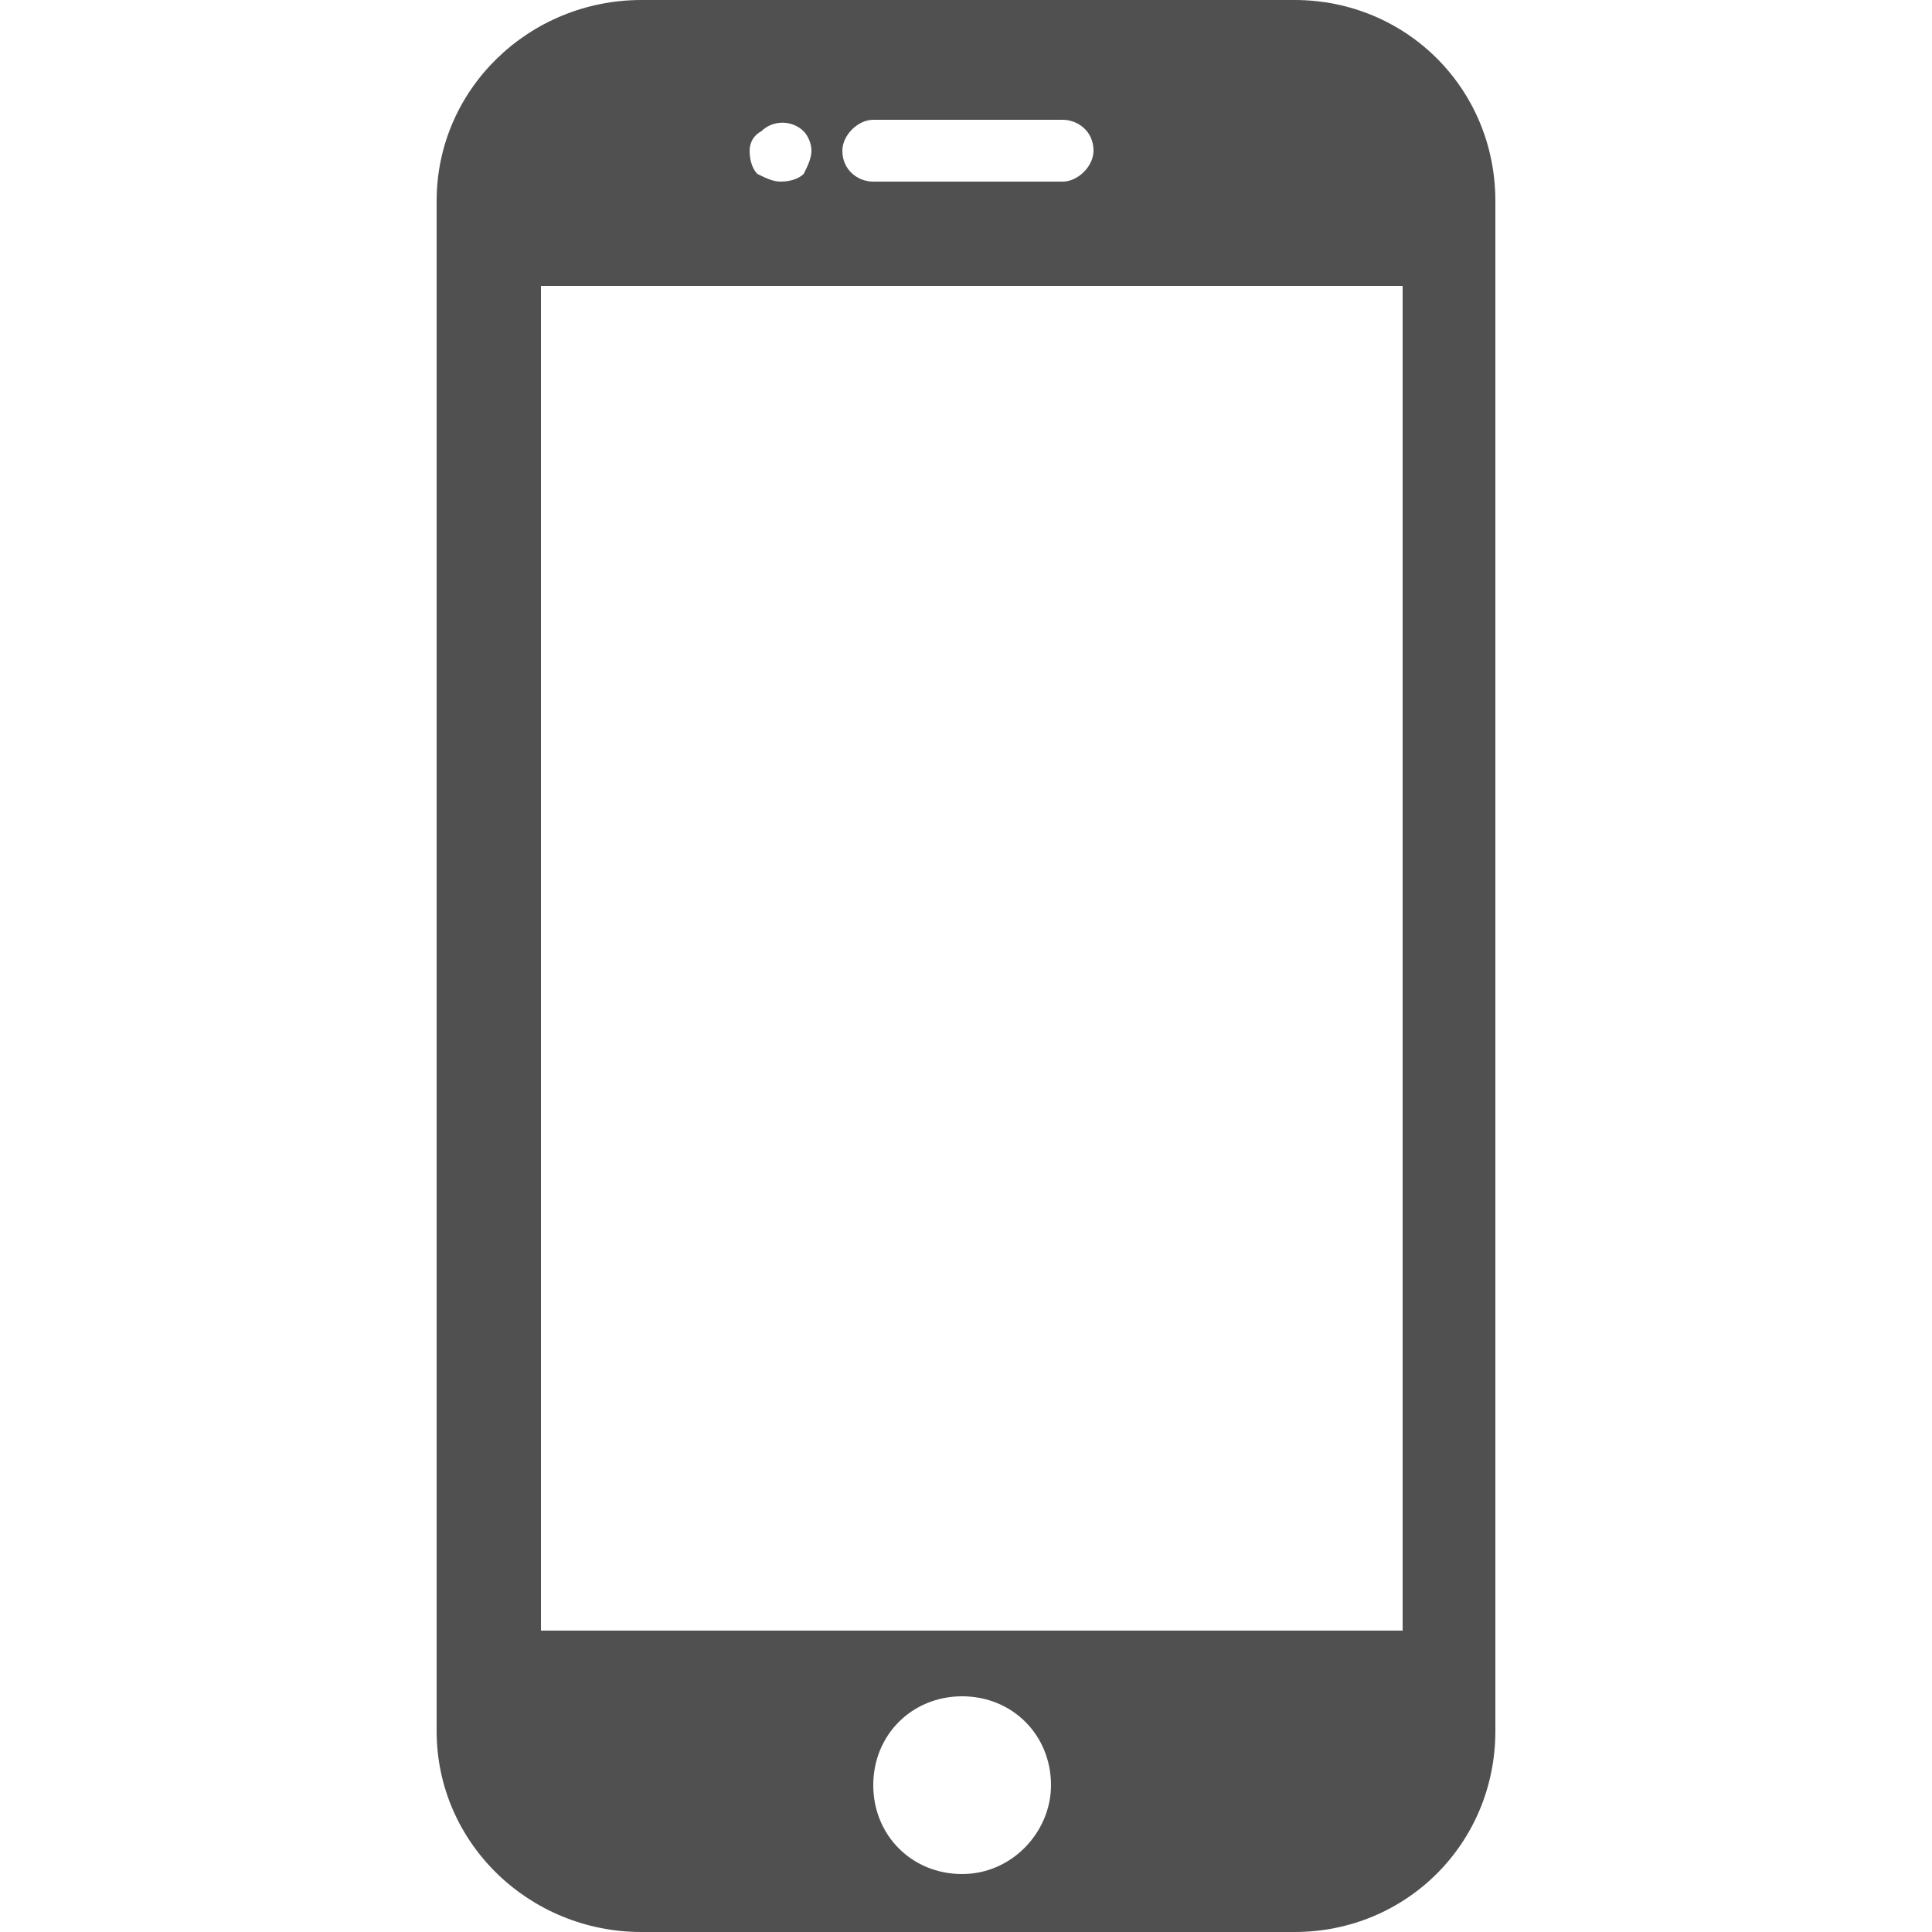
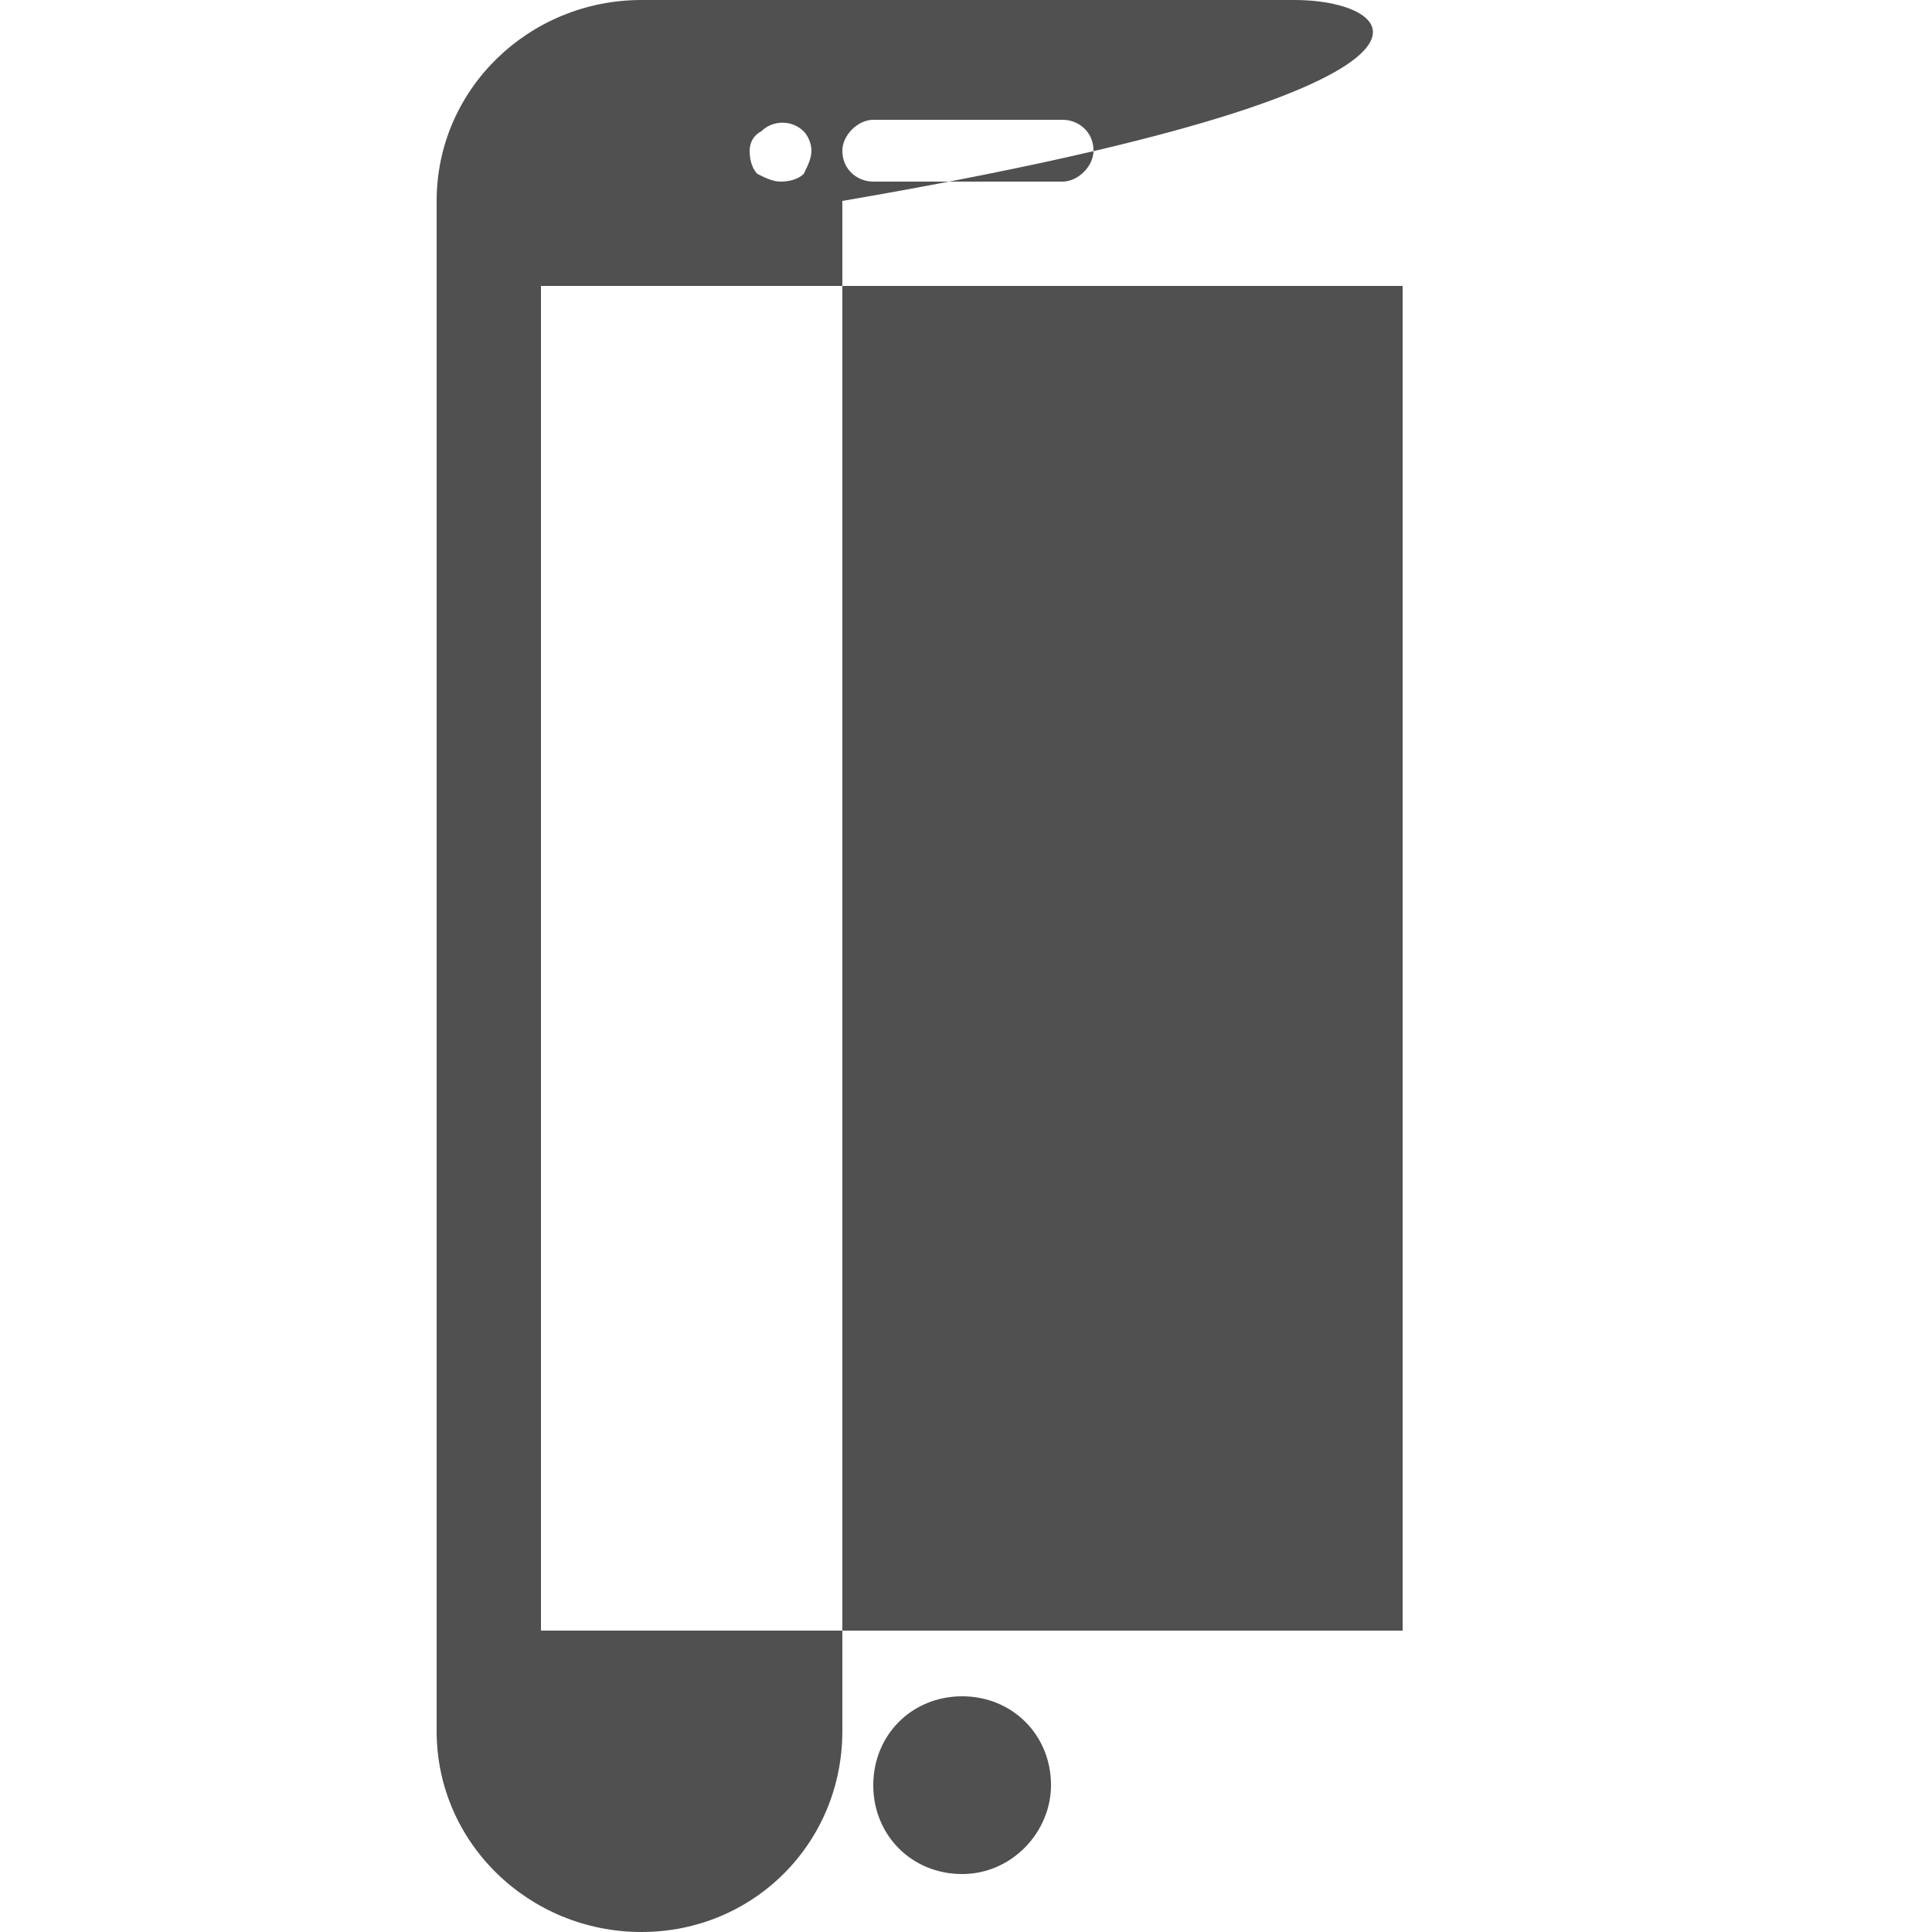
<svg xmlns="http://www.w3.org/2000/svg" version="1.1" id="Capa_1" x="0px" y="0px" width="50px" height="50px" viewBox="0 0 50 50" style="enable-background:new 0 0 50 50;" xml:space="preserve">
  <style type="text/css">
	.st0{fill:#505050;}
</style>
  <g>
    <g>
-       <path class="st0" d="M33.5,0H16.6c-2.9,0-5.3,2.3-5.3,5.2v39.6c0,2.9,2.4,5.2,5.3,5.2h16.9c2.9,0,5.2-2.3,5.2-5.2V5.2    C38.7,2.3,36.4,0,33.5,0z M22.6,3.1h4.9c0.4,0,0.8,0.3,0.8,0.8c0,0.4-0.4,0.8-0.8,0.8h-4.9c-0.4,0-0.8-0.3-0.8-0.8    C21.8,3.5,22.2,3.1,22.6,3.1z M19.7,3.4c0.3-0.3,0.8-0.3,1.1,0C20.9,3.5,21,3.7,21,3.9c0,0.2-0.1,0.4-0.2,0.6    c-0.1,0.1-0.3,0.2-0.6,0.2c-0.2,0-0.4-0.1-0.6-0.2c-0.1-0.1-0.2-0.3-0.2-0.6C19.4,3.7,19.5,3.5,19.7,3.4z M24.9,48.5    c-1.3,0-2.3-1-2.3-2.3s1-2.3,2.3-2.3s2.3,1,2.3,2.3C27.2,47.4,26.2,48.5,24.9,48.5z M36.3,42.2H14V7.4h22.3V42.2L36.3,42.2z" />
+       <path class="st0" d="M33.5,0H16.6c-2.9,0-5.3,2.3-5.3,5.2v39.6c0,2.9,2.4,5.2,5.3,5.2c2.9,0,5.2-2.3,5.2-5.2V5.2    C38.7,2.3,36.4,0,33.5,0z M22.6,3.1h4.9c0.4,0,0.8,0.3,0.8,0.8c0,0.4-0.4,0.8-0.8,0.8h-4.9c-0.4,0-0.8-0.3-0.8-0.8    C21.8,3.5,22.2,3.1,22.6,3.1z M19.7,3.4c0.3-0.3,0.8-0.3,1.1,0C20.9,3.5,21,3.7,21,3.9c0,0.2-0.1,0.4-0.2,0.6    c-0.1,0.1-0.3,0.2-0.6,0.2c-0.2,0-0.4-0.1-0.6-0.2c-0.1-0.1-0.2-0.3-0.2-0.6C19.4,3.7,19.5,3.5,19.7,3.4z M24.9,48.5    c-1.3,0-2.3-1-2.3-2.3s1-2.3,2.3-2.3s2.3,1,2.3,2.3C27.2,47.4,26.2,48.5,24.9,48.5z M36.3,42.2H14V7.4h22.3V42.2L36.3,42.2z" />
    </g>
  </g>
</svg>